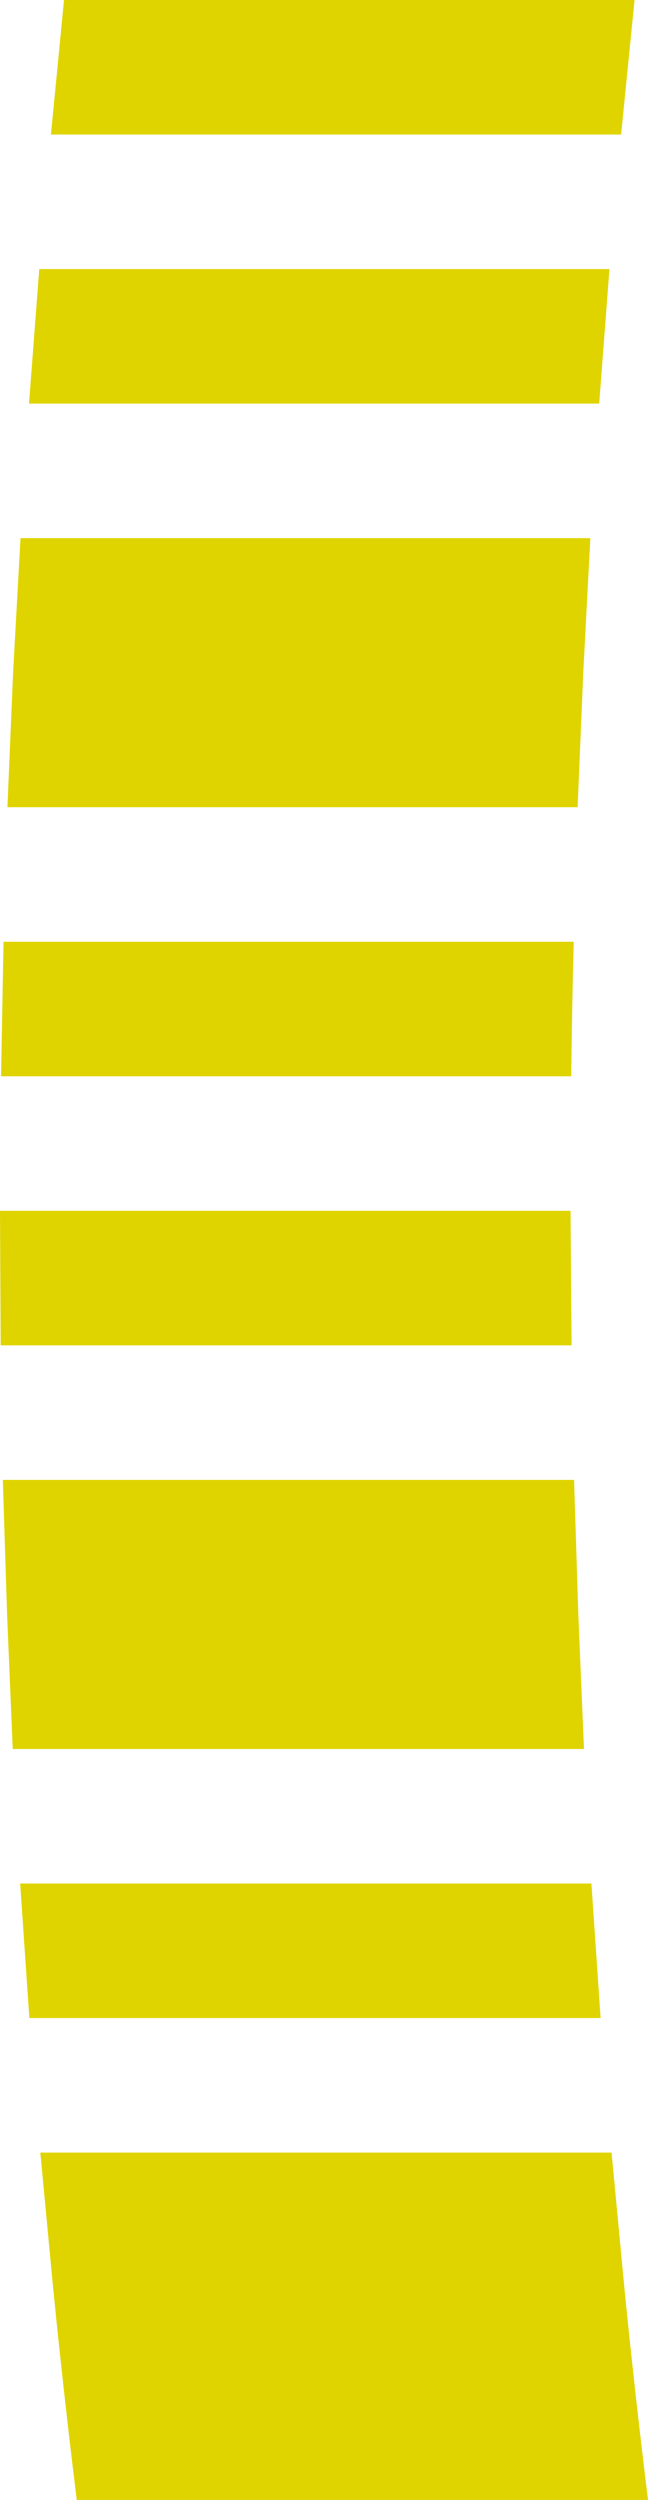
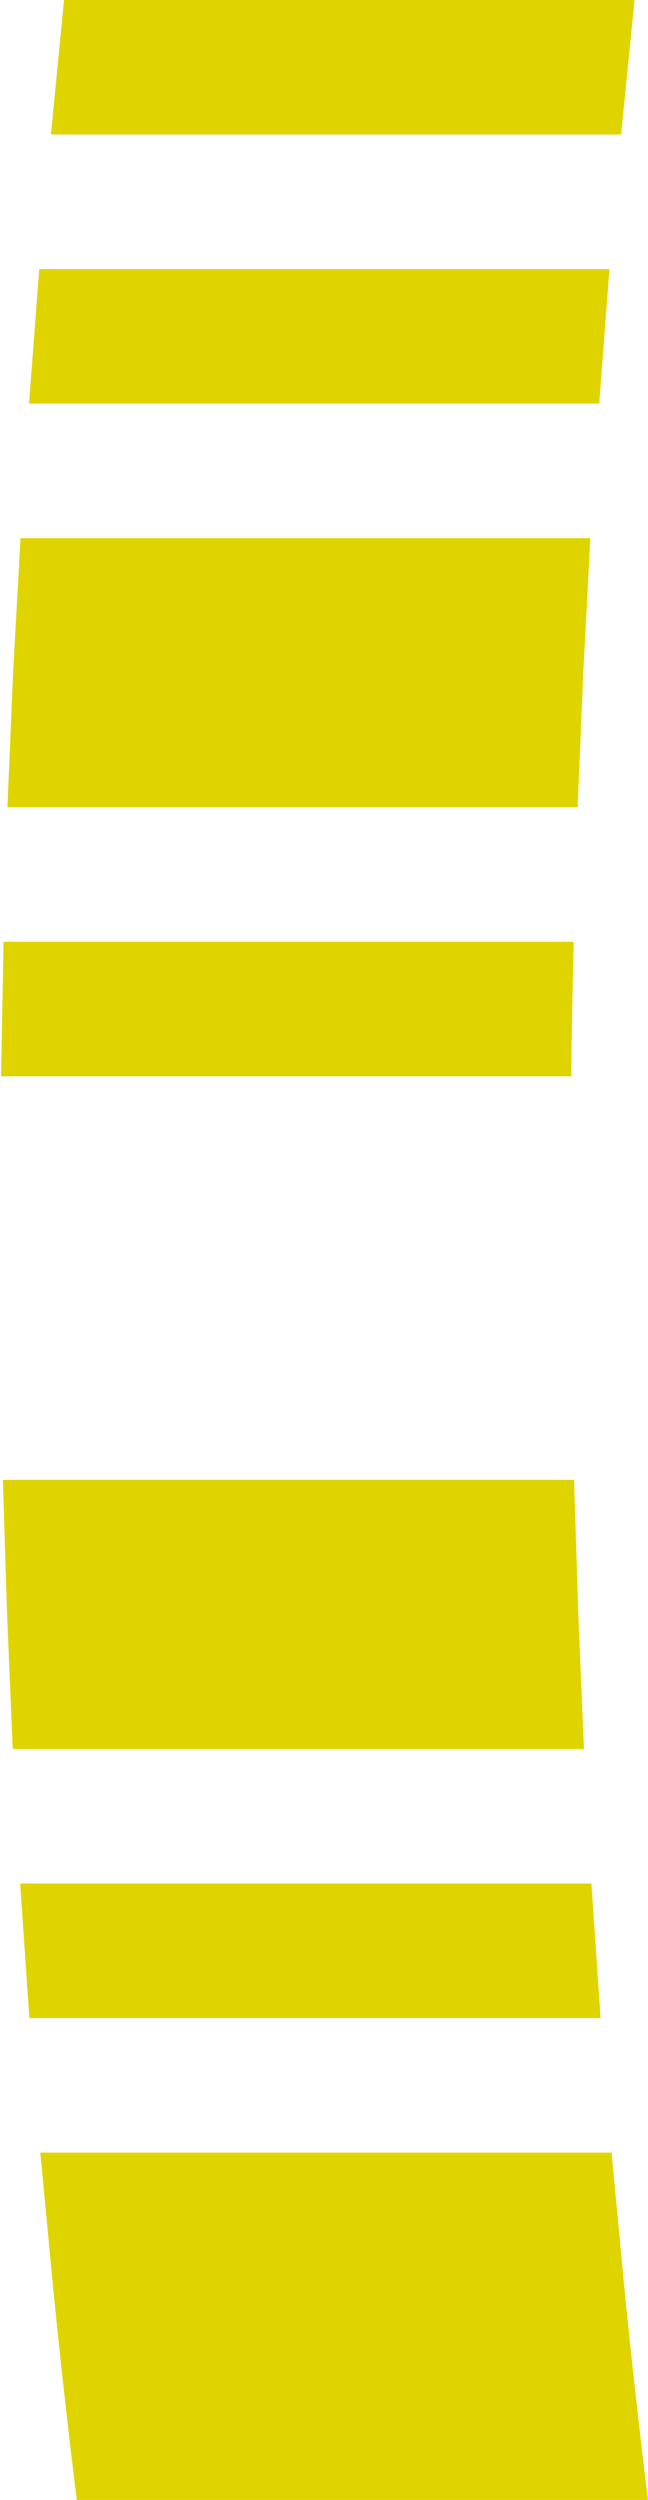
<svg xmlns="http://www.w3.org/2000/svg" height="353.05px" width="91.6px">
  <g transform="matrix(1.0, 0.0, 0.0, 1.0, 63.3, 353.05)">
-     <path d="M24.5 -334.05 L-56.1 -334.05 -54.25 -353.05 26.4 -353.05 24.5 -334.05 M19.15 -258.05 L18.35 -239.05 -62.25 -239.05 -61.45 -258.05 -60.4 -277.05 20.15 -277.05 19.15 -258.05 M17.8 -220.05 Q17.55 -210.55 17.45 -201.05 L-63.15 -201.05 -62.8 -220.05 0.3 -220.05 17.8 -220.05 M21.4 -296.05 L-59.2 -296.05 -57.75 -315.05 22.85 -315.05 21.4 -296.05 M17.5 -163.05 L17.45 -163.05 -4.05 -163.05 -63.2 -163.05 -63.3 -182.05 17.35 -182.05 17.5 -163.05 M19.25 -106.05 L-23.9 -106.05 -61.5 -106.05 -62.3 -125.05 -62.9 -144.05 17.85 -144.05 18.45 -125.05 19.25 -106.05 M21.6 -68.05 L-59.15 -68.05 -60.45 -87.05 20.3 -87.05 21.6 -68.05 M24.95 -30.05 Q26.45 -15.0 28.3 0.0 L-52.45 0.0 Q-54.3 -14.95 -55.8 -30.05 L-57.6 -49.05 -28.25 -49.05 23.15 -49.05 24.95 -30.05" fill="#dfd400" fill-rule="evenodd" stroke="none" />
+     <path d="M24.5 -334.05 L-56.1 -334.05 -54.25 -353.05 26.4 -353.05 24.5 -334.05 M19.15 -258.05 L18.35 -239.05 -62.25 -239.05 -61.45 -258.05 -60.4 -277.05 20.15 -277.05 19.15 -258.05 M17.8 -220.05 Q17.55 -210.55 17.45 -201.05 L-63.15 -201.05 -62.8 -220.05 0.3 -220.05 17.8 -220.05 M21.4 -296.05 L-59.2 -296.05 -57.75 -315.05 22.85 -315.05 21.4 -296.05 M17.5 -163.05 M19.25 -106.05 L-23.9 -106.05 -61.5 -106.05 -62.3 -125.05 -62.9 -144.05 17.85 -144.05 18.45 -125.05 19.25 -106.05 M21.6 -68.05 L-59.15 -68.05 -60.45 -87.05 20.3 -87.05 21.6 -68.05 M24.95 -30.05 Q26.45 -15.0 28.3 0.0 L-52.45 0.0 Q-54.3 -14.95 -55.8 -30.05 L-57.6 -49.05 -28.25 -49.05 23.15 -49.05 24.95 -30.05" fill="#dfd400" fill-rule="evenodd" stroke="none" />
  </g>
</svg>